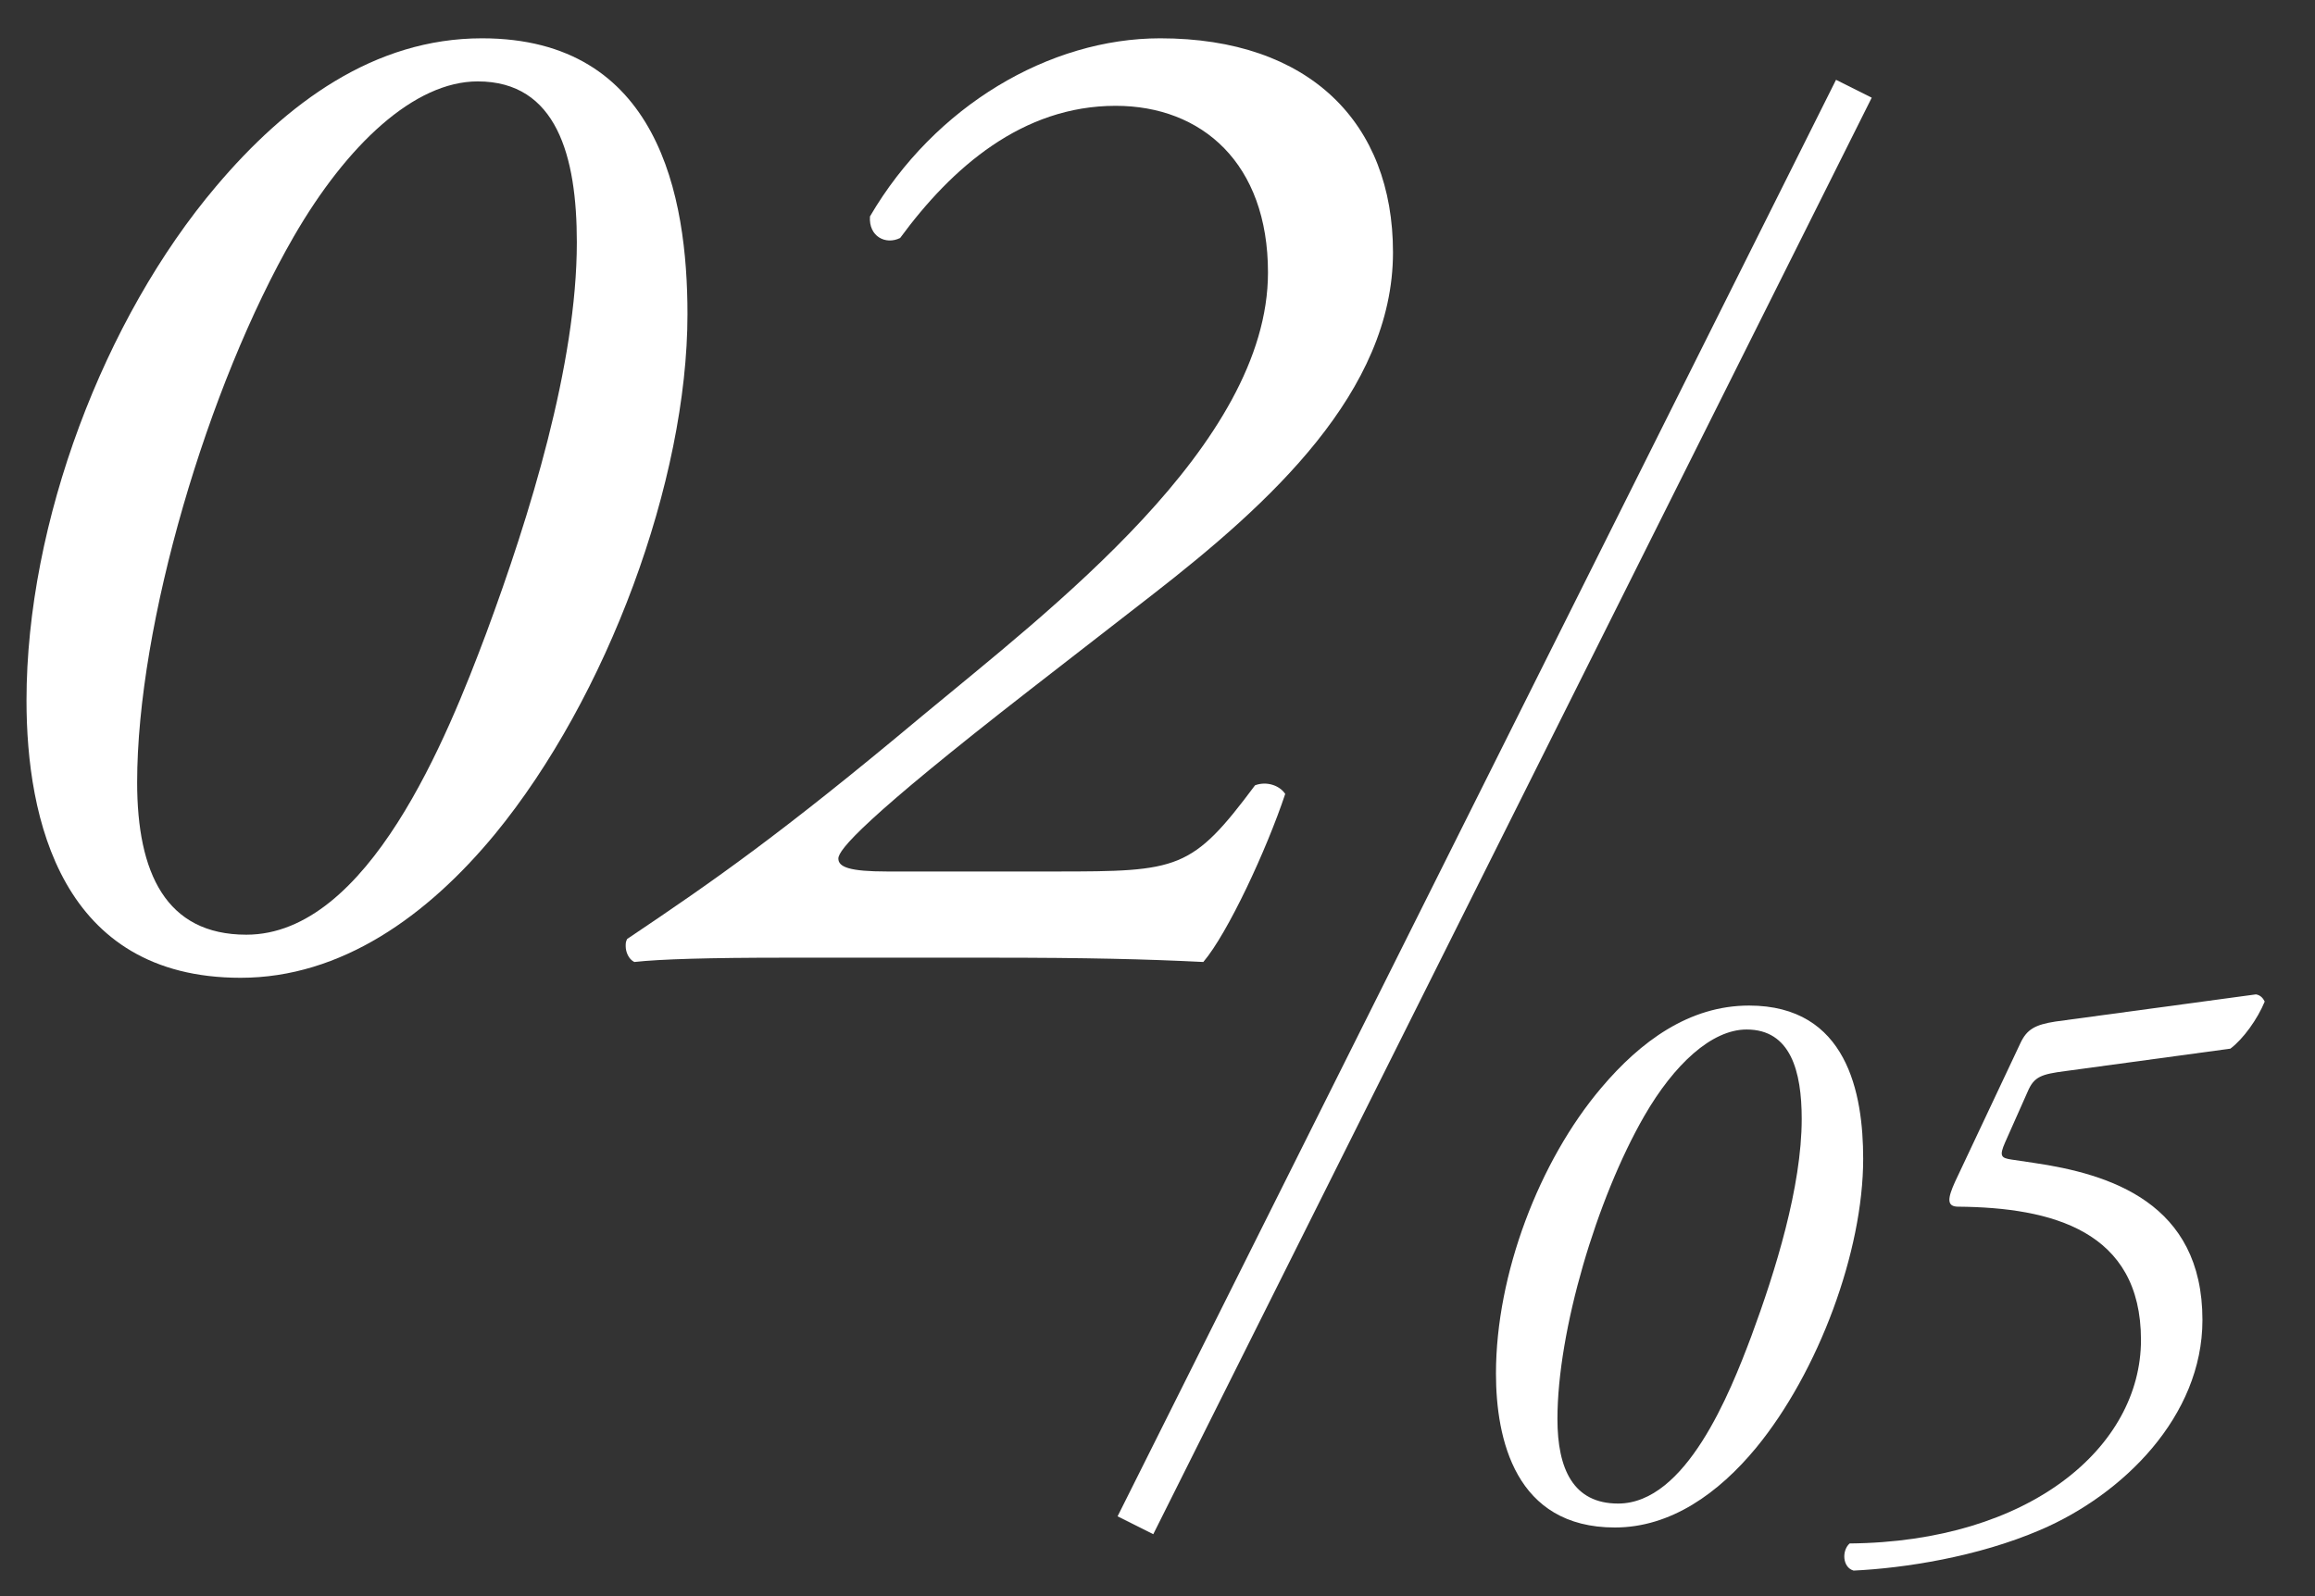
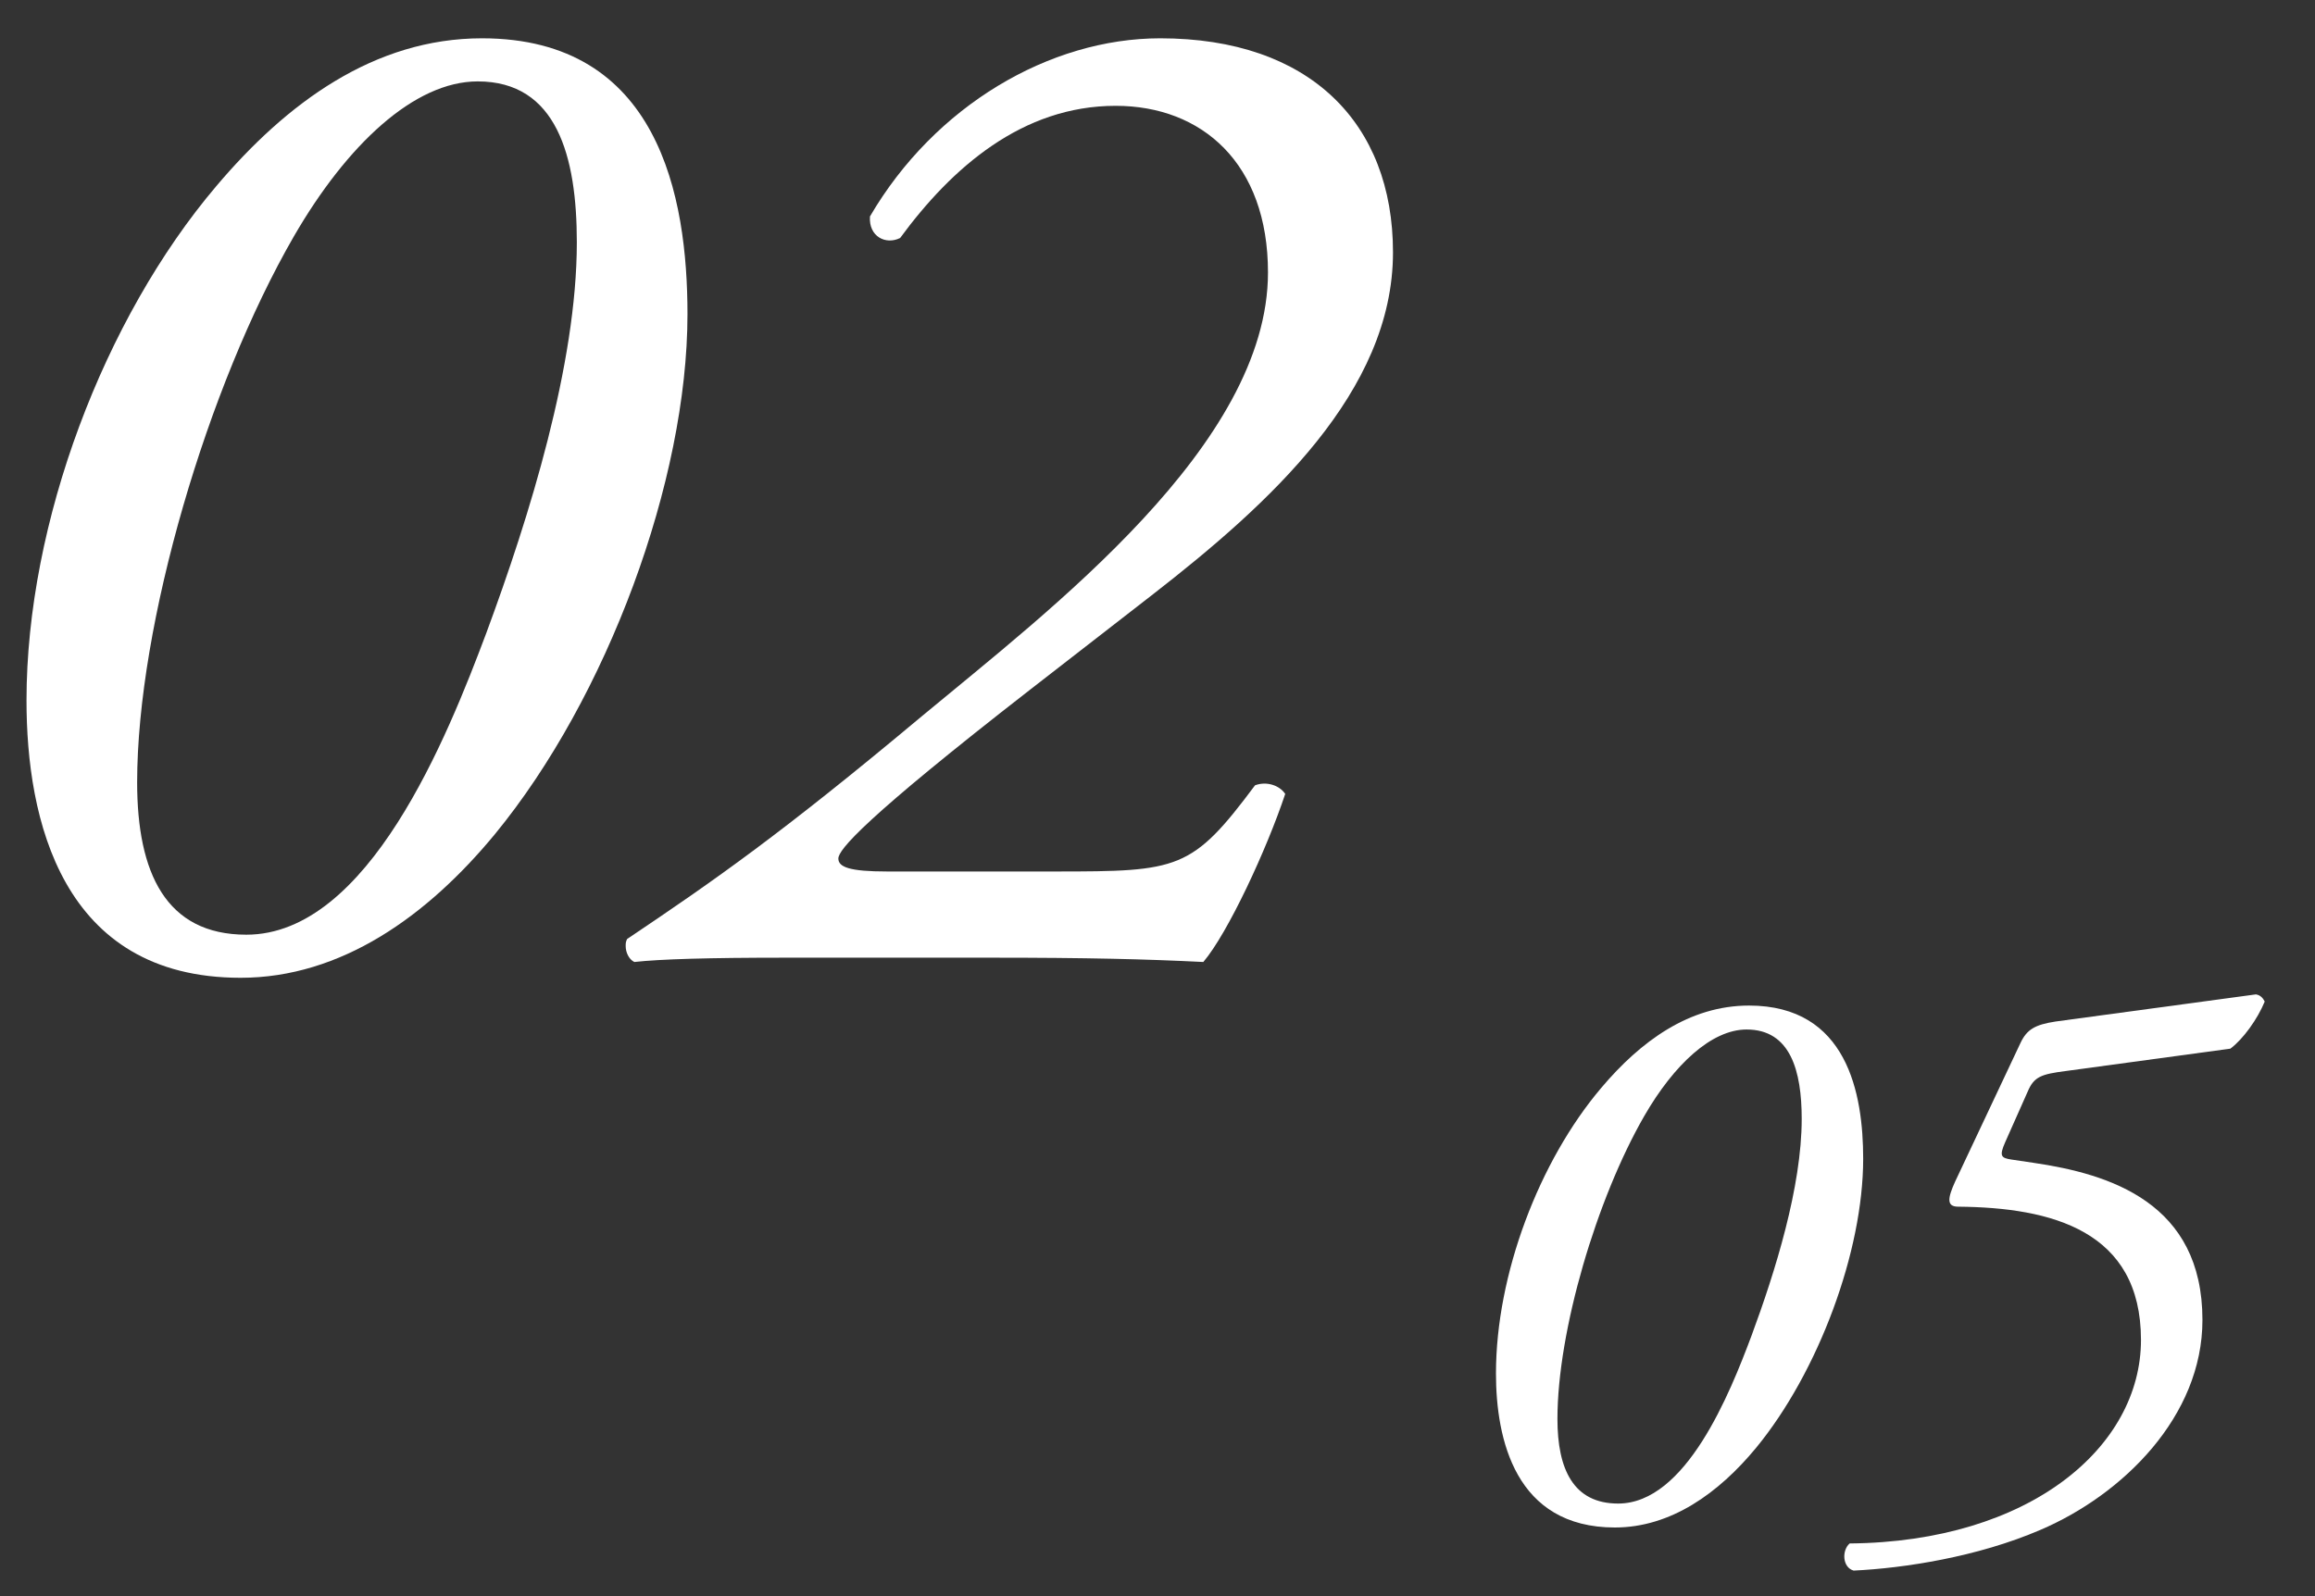
<svg xmlns="http://www.w3.org/2000/svg" width="29" height="20" viewBox="0 0 29 20" fill="none">
  <rect x="0" y="0" width="29" height="20" fill="#333333" stroke="none" />
  <path d="M14.444 7.446L12.914 8.634C10.808 10.272 10.502 10.65 10.502 10.758C10.502 10.866 10.646 10.92 11.114 10.92H13.22C14.768 10.92 14.93 10.902 15.722 9.84C15.866 9.786 16.028 9.84 16.1 9.948C15.866 10.65 15.38 11.694 15.074 12.054C14.354 12.018 13.616 12 12.428 12H9.836C8.882 12 8.27 12.018 7.946 12.054C7.874 12.018 7.838 11.928 7.838 11.856C7.838 11.82 7.838 11.802 7.856 11.766C8.954 11.028 9.782 10.452 11.546 8.976C13.148 7.644 15.884 5.574 15.884 3.414C15.884 2.046 15.056 1.326 13.976 1.326C12.806 1.326 11.924 2.1 11.276 2.982C11.096 3.072 10.88 2.964 10.898 2.712C11.708 1.326 13.148 0.48 14.534 0.48C16.406 0.48 17.45 1.542 17.45 3.162C17.45 4.908 15.902 6.312 14.444 7.446Z" fill="white" />
-   <path d="M6.038 0.48C8.252 0.48 8.612 2.46 8.612 3.936C8.612 6.024 7.604 8.742 6.2 10.452C5.354 11.478 4.274 12.252 3.014 12.252C0.764 12.252 0.332 10.254 0.332 8.778C0.332 6.546 1.304 3.99 2.708 2.334C3.59 1.29 4.688 0.48 6.038 0.48ZM5.984 1.02C5.192 1.02 4.346 1.812 3.68 2.964C2.6 4.836 1.718 7.824 1.718 9.804C1.718 10.938 2.078 11.712 3.086 11.712C4.616 11.712 5.606 9.228 6.092 7.932C6.632 6.474 7.226 4.566 7.226 3.036C7.226 1.956 6.974 1.02 5.984 1.02Z" fill="white" />
+   <path d="M6.038 0.48C8.252 0.48 8.612 2.46 8.612 3.936C8.612 6.024 7.604 8.742 6.2 10.452C5.354 11.478 4.274 12.252 3.014 12.252C0.764 12.252 0.332 10.254 0.332 8.778C0.332 6.546 1.304 3.99 2.708 2.334C3.59 1.29 4.688 0.48 6.038 0.48M5.984 1.02C5.192 1.02 4.346 1.812 3.68 2.964C2.6 4.836 1.718 7.824 1.718 9.804C1.718 10.938 2.078 11.712 3.086 11.712C4.616 11.712 5.606 9.228 6.092 7.932C6.632 6.474 7.226 4.566 7.226 3.036C7.226 1.956 6.974 1.02 5.984 1.02Z" fill="white" />
  <path d="M25.4 13.68L25.12 14.31C25.04 14.49 25.07 14.51 25.2 14.53L25.47 14.57C26.43 14.71 27.59 15.07 27.59 16.54C27.59 17.75 26.59 18.73 25.56 19.17C24.77 19.51 23.85 19.65 23.22 19.68C23.08 19.64 23.07 19.43 23.17 19.34C25.43 19.32 26.82 18.13 26.82 16.79C26.82 15.42 25.7 15.13 24.53 15.12C24.38 15.12 24.4 15.01 24.49 14.81L25.31 13.07C25.39 12.9 25.49 12.84 25.75 12.8L28.26 12.46C28.32 12.47 28.35 12.51 28.37 12.55C28.28 12.77 28.1 13.02 27.94 13.14L25.88 13.42C25.57 13.46 25.48 13.49 25.4 13.68Z" fill="white" />
  <path d="M21.91 12.6C23.14 12.6 23.34 13.7 23.34 14.52C23.34 15.68 22.78 17.19 22 18.14C21.53 18.71 20.93 19.14 20.23 19.14C18.98 19.14 18.74 18.03 18.74 17.21C18.74 15.97 19.28 14.55 20.06 13.63C20.55 13.05 21.16 12.6 21.91 12.6ZM21.88 12.9C21.44 12.9 20.97 13.34 20.6 13.98C20 15.02 19.51 16.68 19.51 17.78C19.51 18.41 19.71 18.84 20.27 18.84C21.12 18.84 21.67 17.46 21.94 16.74C22.24 15.93 22.57 14.87 22.57 14.02C22.57 13.42 22.43 12.9 21.88 12.9Z" fill="white" />
-   <path fill-rule="evenodd" clip-rule="evenodd" d="M14 19L23 1L23.447 1.224L14.447 19.224L14 19Z" fill="white" />
</svg>